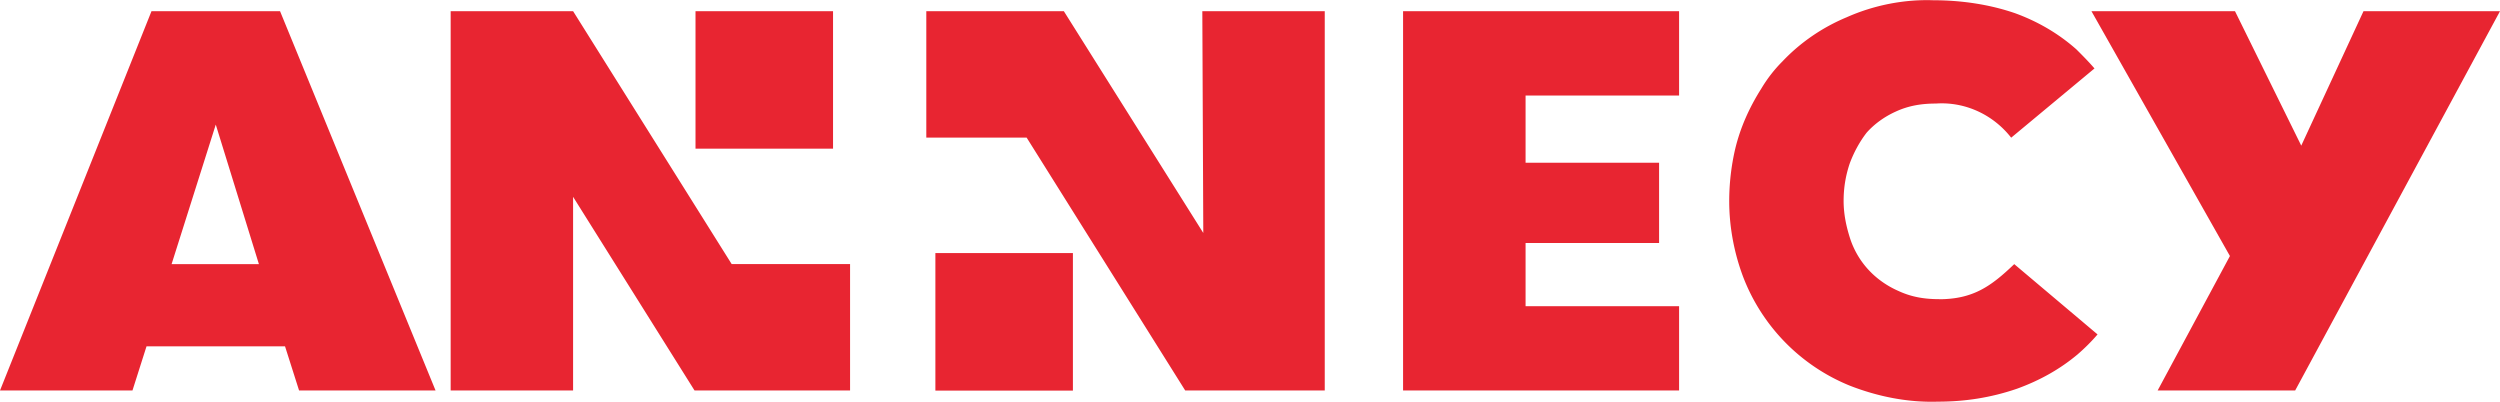
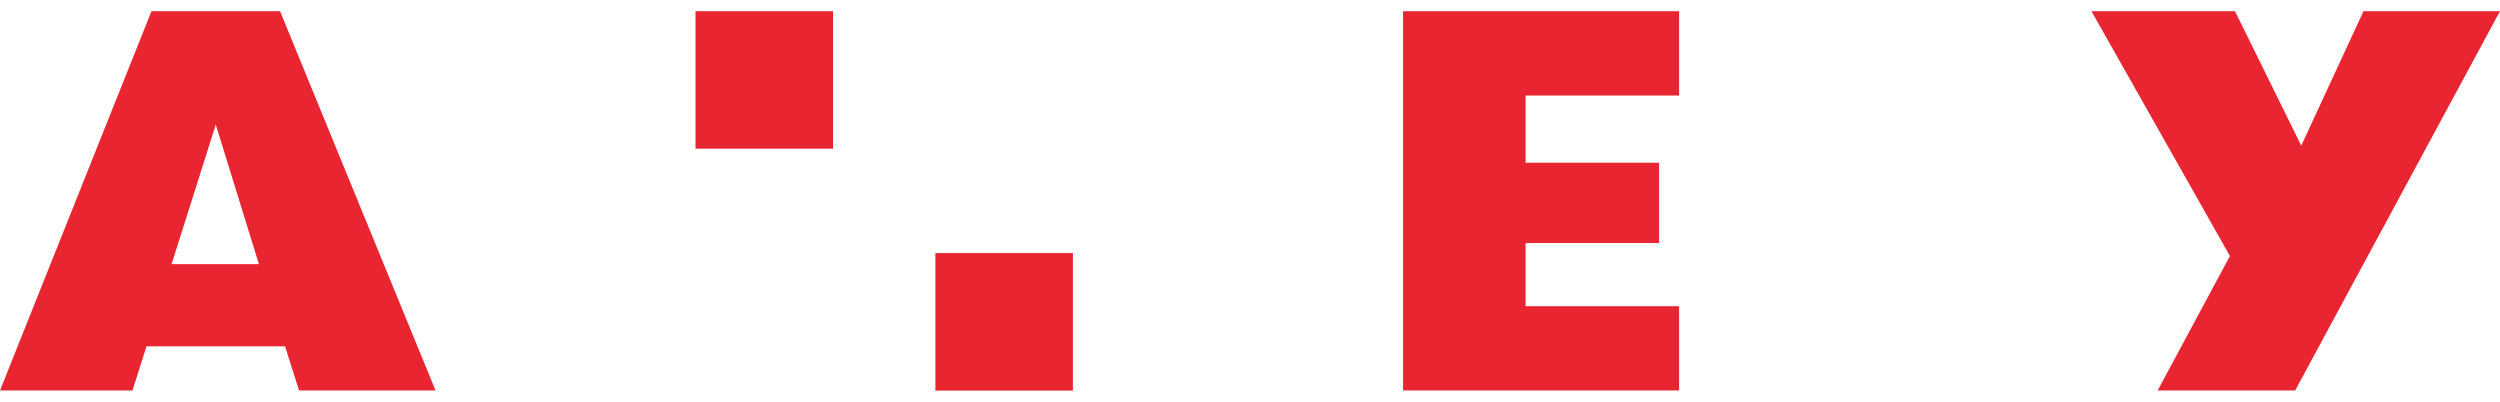
<svg xmlns="http://www.w3.org/2000/svg" viewBox="0 0 311.21 50">
  <path d="M86.58 1.39h17.12v17.12H86.58zM116.44 31.5h17.12v17.12h-17.12zM26.86 15.51l5.37 17.37H21.36zm-8-14.12L0 48.61h16.49l1.75-5.5h17.24l1.75 5.5h16.99L34.86 1.39H18.87ZM174.66 48.61h34.36V38.12h-19.11v-7.87h16.62v-9.99h-16.62v-8.37h19.11V1.39h-34.36zM294.22 1.39l-7.75 16.74-8.25-16.74h-17.87l17.24 30.48-9 16.74h17.12l25.5-47.22z" style="fill:#e82531;stroke-width:0" />
-   <path d="M71.34 1.39H56.1v47.22h15.24V24.5l15.12 24.11h19.36V32.87H91.08zM149.79 29 132.43 1.39h-17.12v15.74h12.49l19.74 31.48h17.37V1.39h-15.24zM241.37 37.24c-1.75 0-3.37-.25-5-1-2.87-1.25-5-3.5-6-6.37-.5-1.5-.87-3.12-.87-4.87 0-1.62.25-3.12.75-4.62.5-1.37 1.25-2.75 2.12-3.87 1-1.12 2.25-2 3.62-2.62 1.62-.75 3.25-1 5-1 3.62-.25 7.12 1.37 9.37 4.25l10.37-8.62c-.75-.87-1.5-1.62-2.25-2.37-2.25-2-4.87-3.5-7.62-4.5C247.61.53 244.11.03 240.62.03c-3.62-.12-7.37.62-10.74 2.12-3 1.25-5.75 3.12-8 5.5-1 1-1.87 2.12-2.62 3.37-1.5 2.37-2.62 4.87-3.25 7.5-.5 2.12-.75 4.37-.75 6.5 0 3.25.62 6.5 1.75 9.49A23.83 23.83 0 0 0 230.25 48c3.5 1.37 7.25 2.12 10.99 2 3.37 0 6.62-.5 9.87-1.62 2.75-1 5.25-2.37 7.5-4.25.87-.75 1.75-1.62 2.5-2.5l-10.37-8.75c-2.87 2.75-5.12 4.37-9.37 4.37" style="fill:#e82531;stroke-width:0" />
</svg>